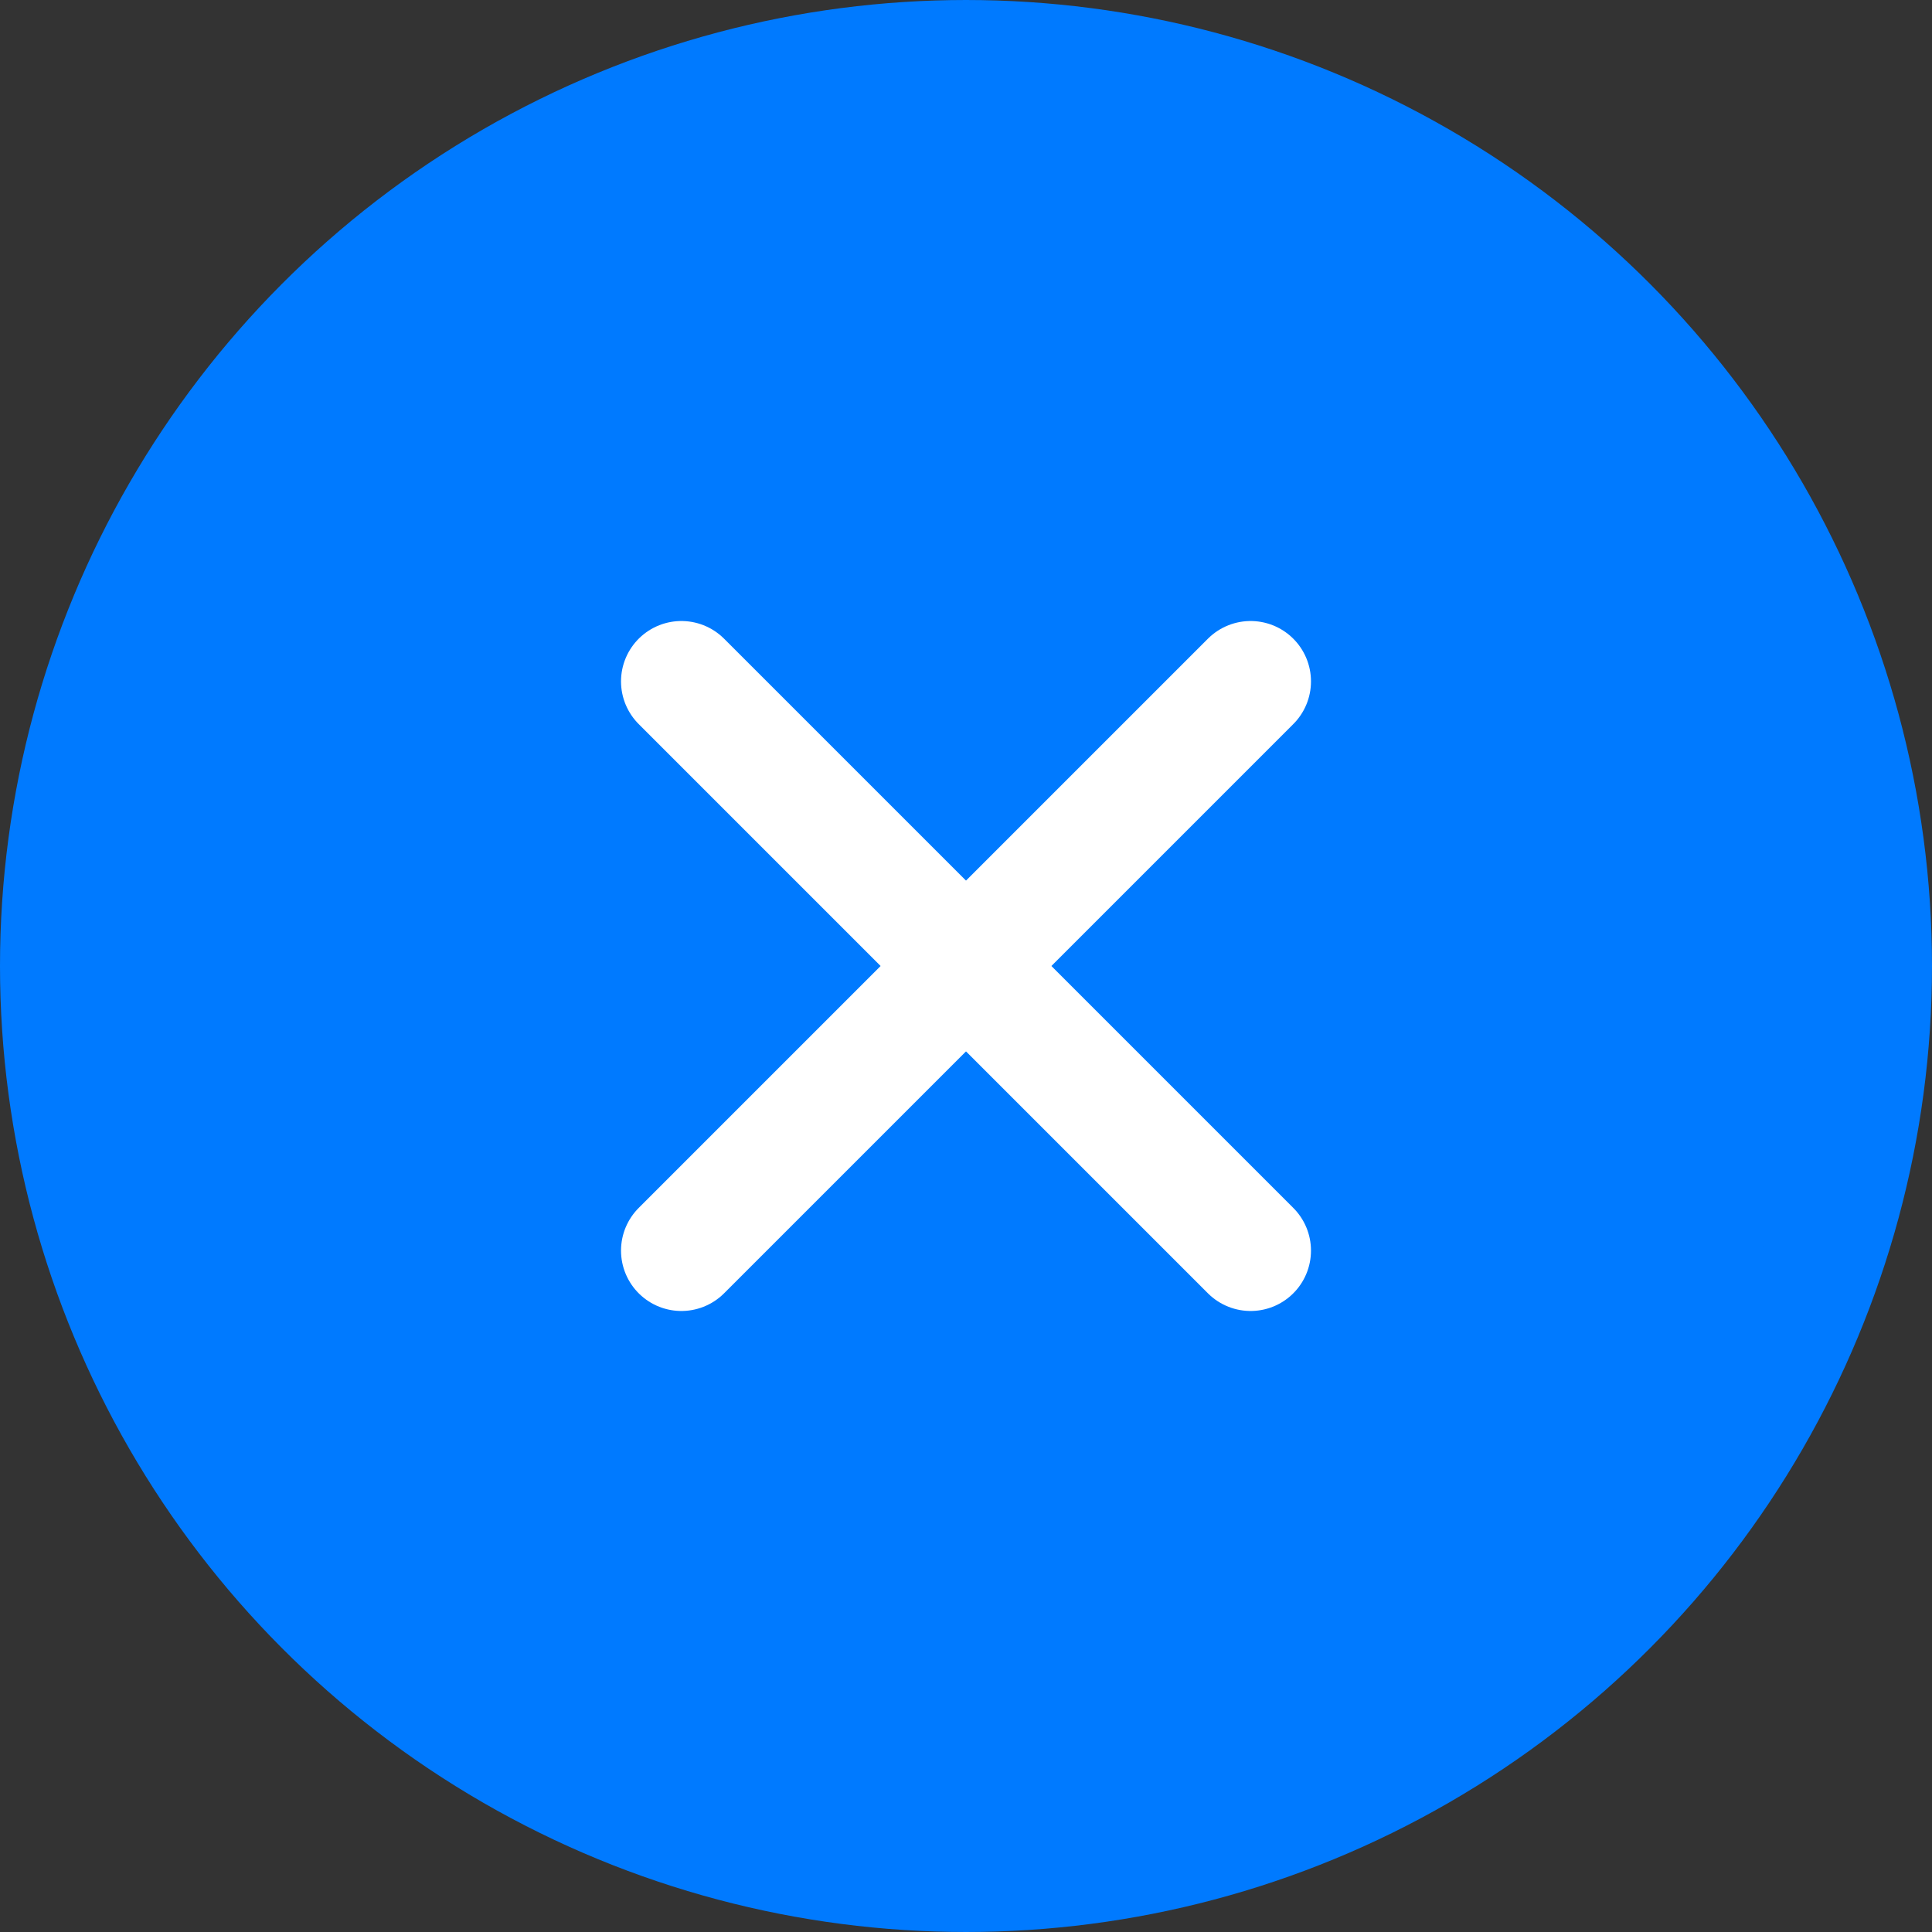
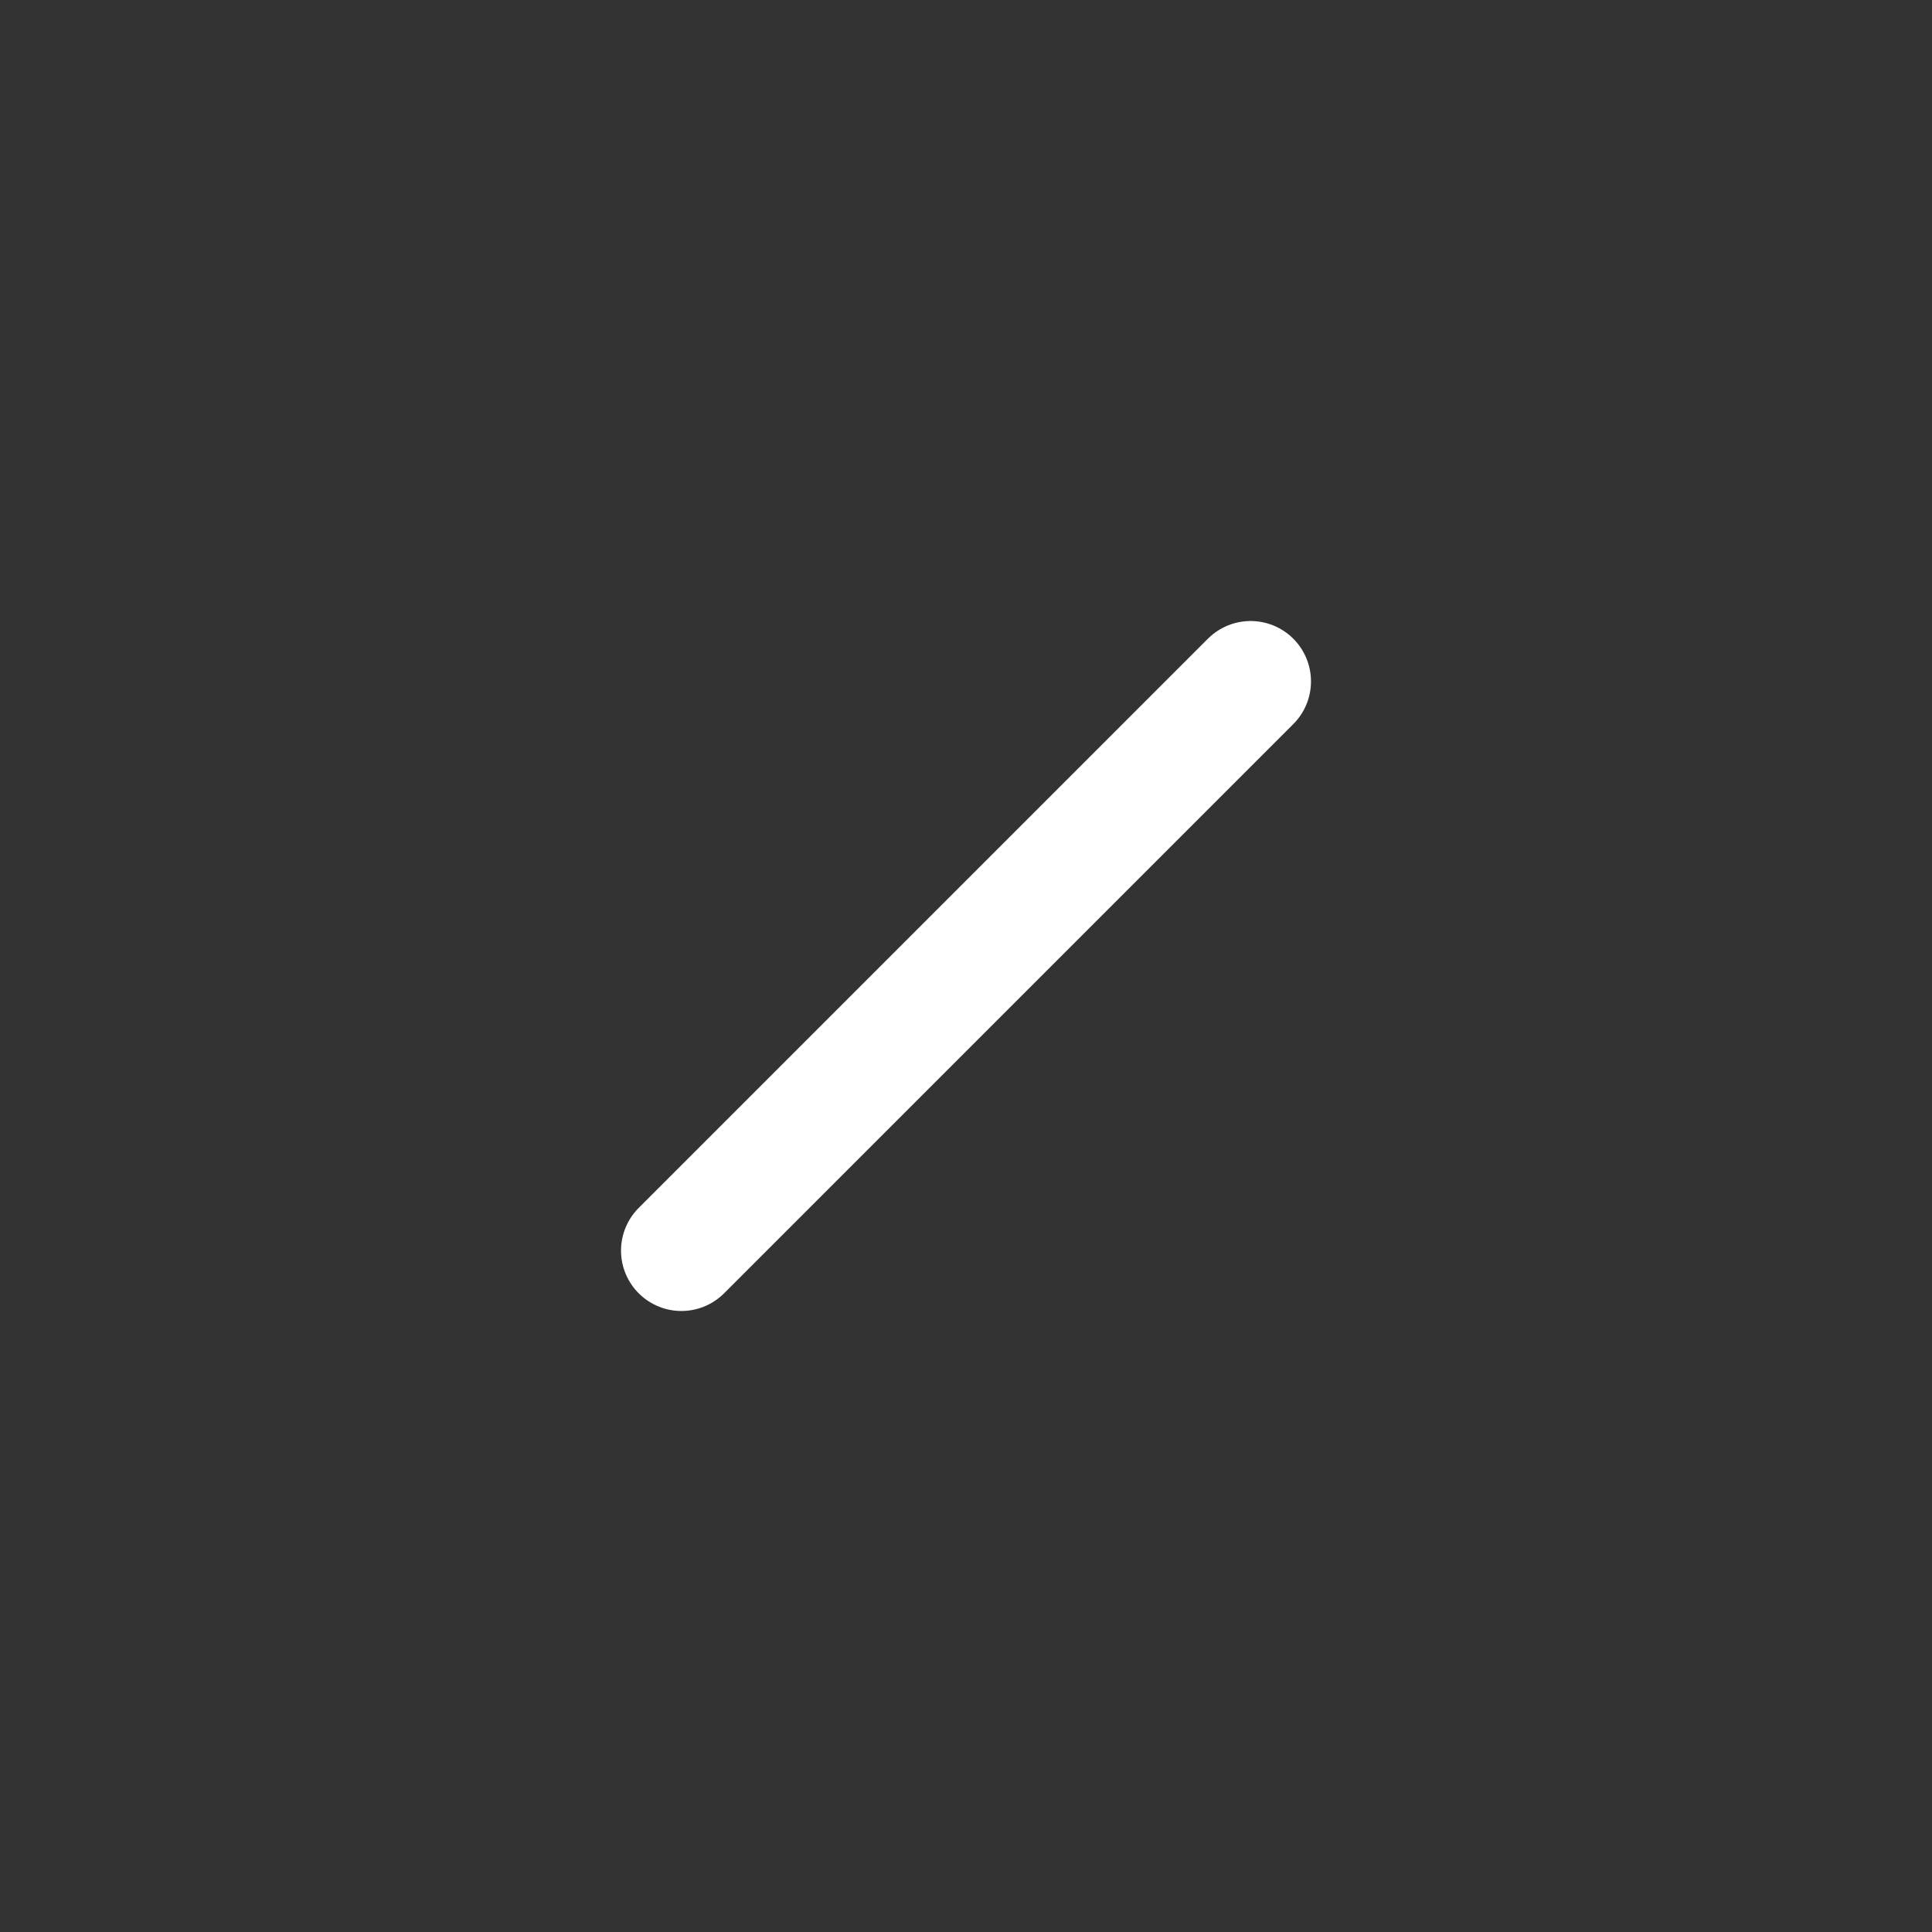
<svg xmlns="http://www.w3.org/2000/svg" width="32" height="32" viewBox="0 0 32 32" fill="none">
  <rect x="0" y="0" width="32" height="32" fill="#333333" stroke="none" />
-   <circle cx="16" cy="16" r="15" fill="#007AFF" stroke="#007AFF" stroke-width="2" />
-   <path d="M11.286 11.286L20.714 20.714" stroke="white" stroke-width="2" stroke-linecap="round" />
  <path d="M20.714 11.286L11.286 20.714" stroke="white" stroke-width="2" stroke-linecap="round" />
</svg>